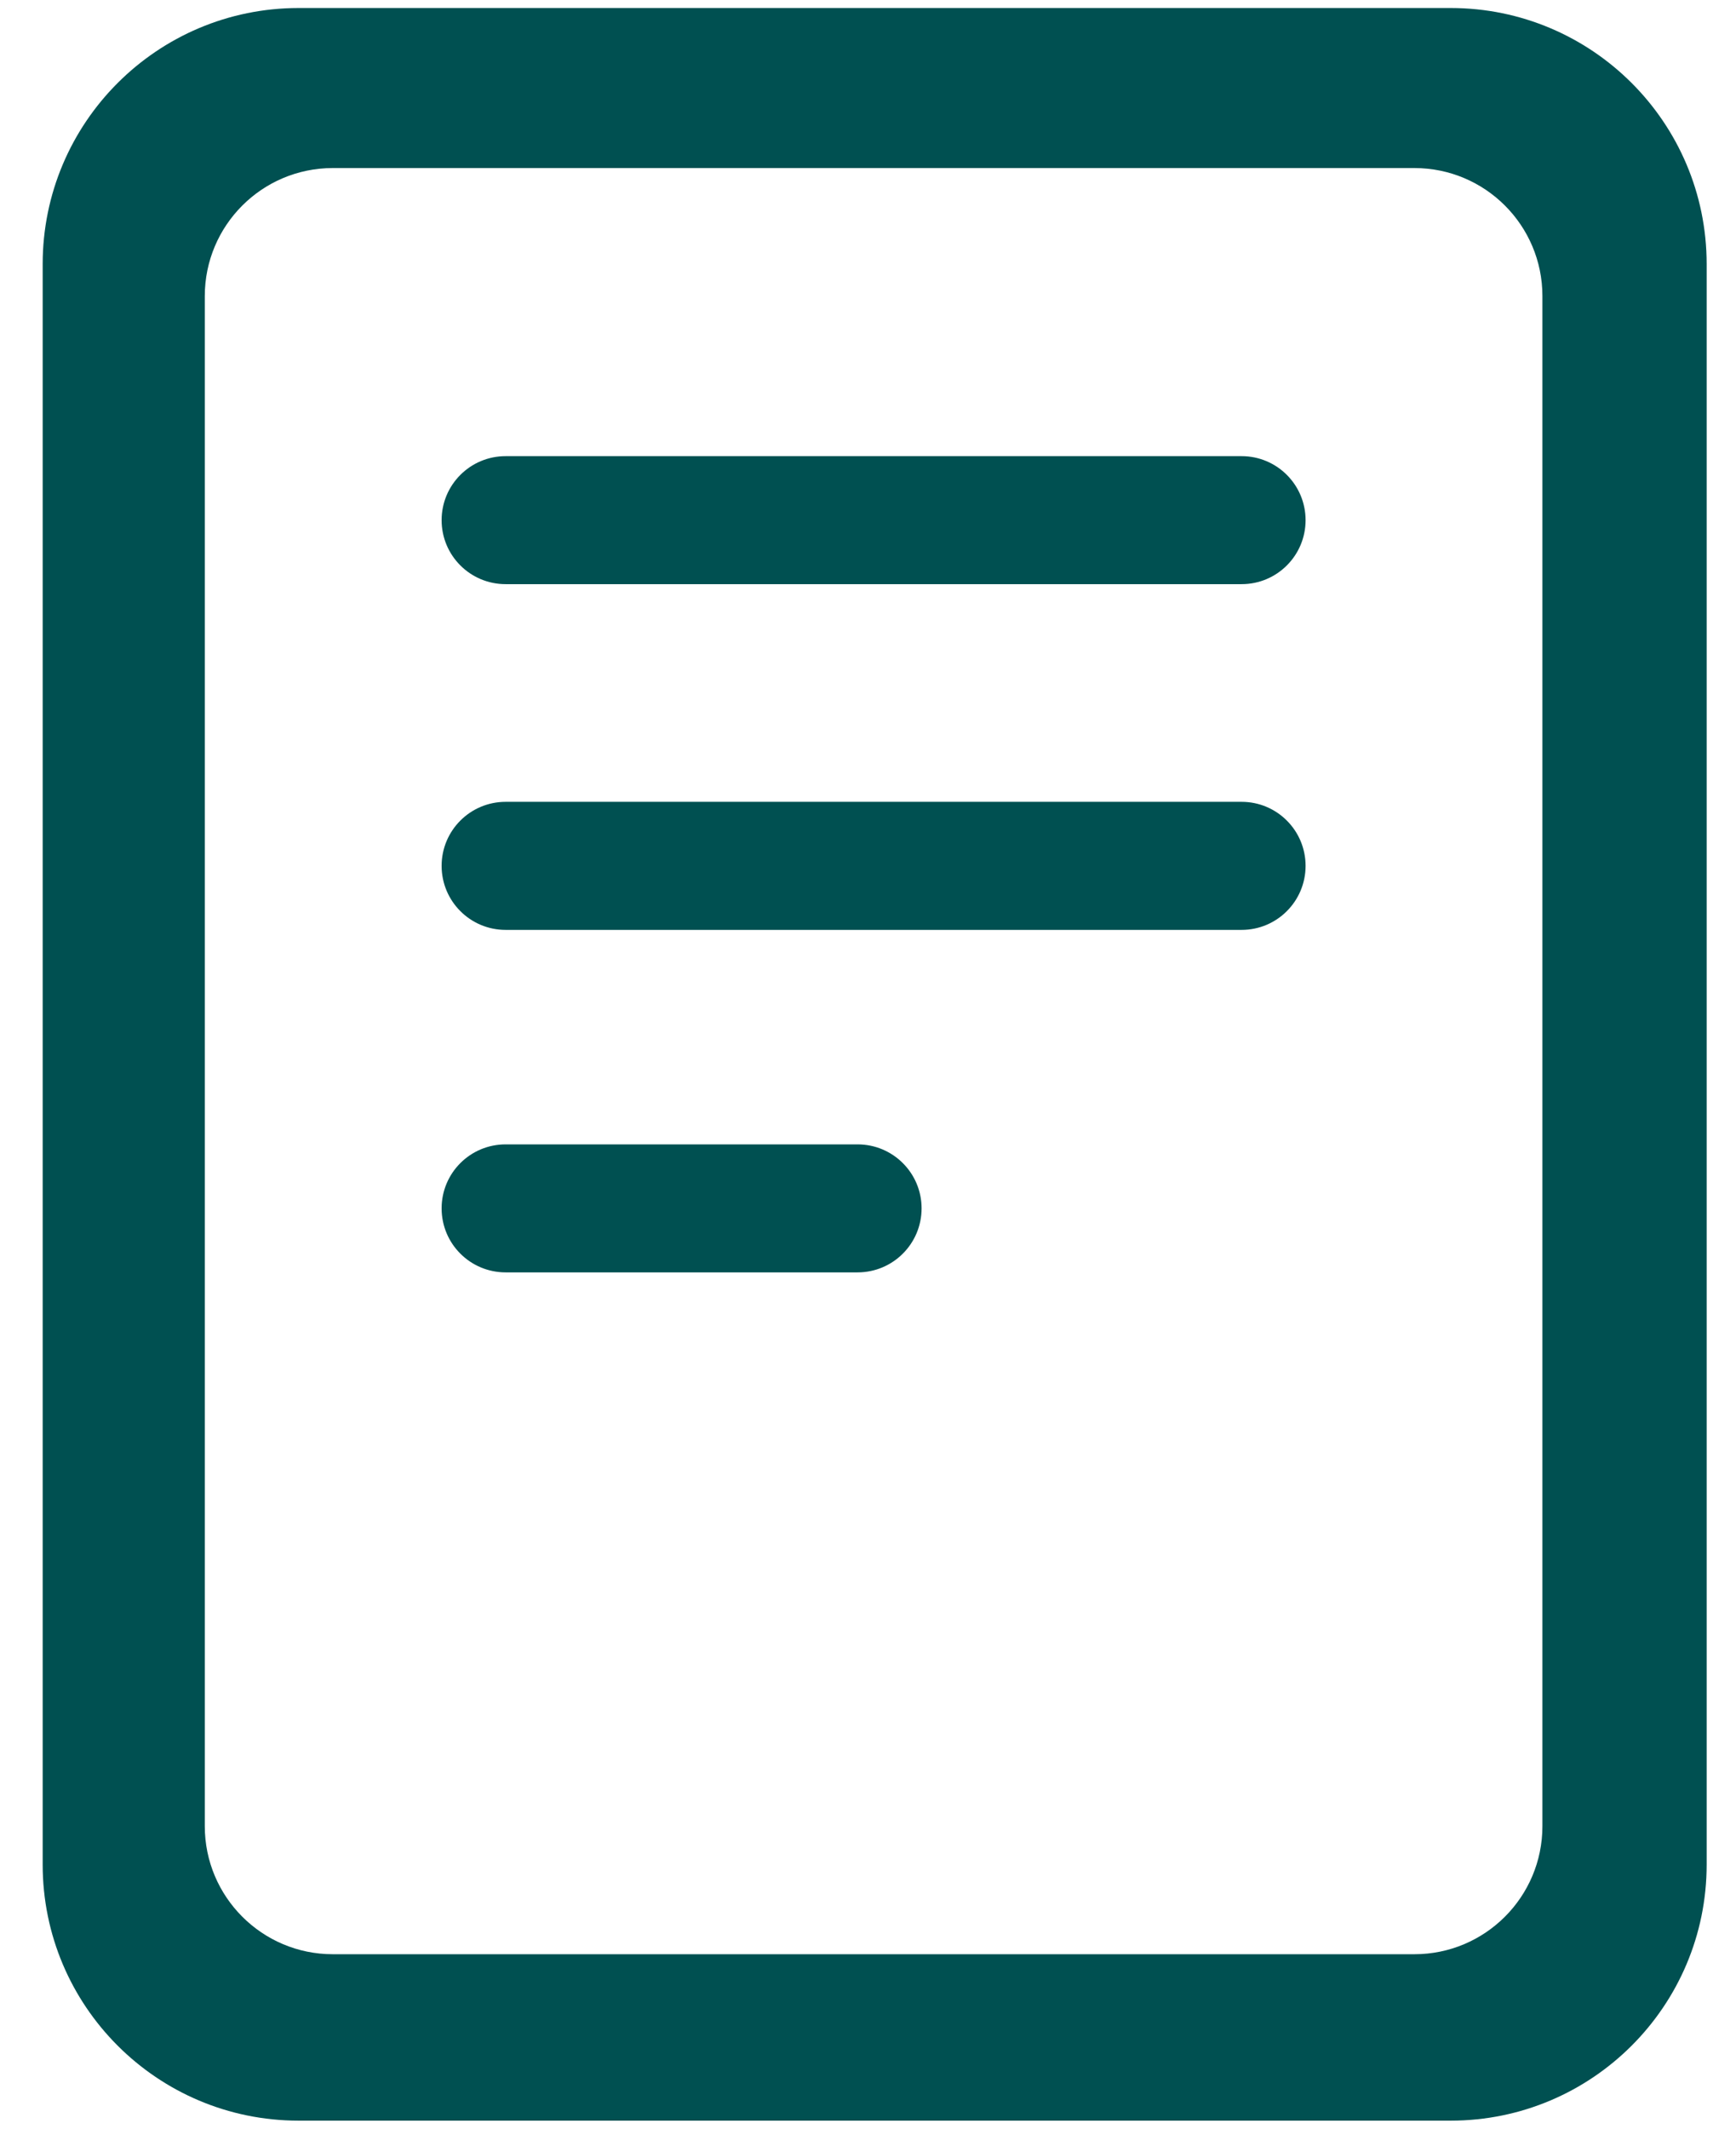
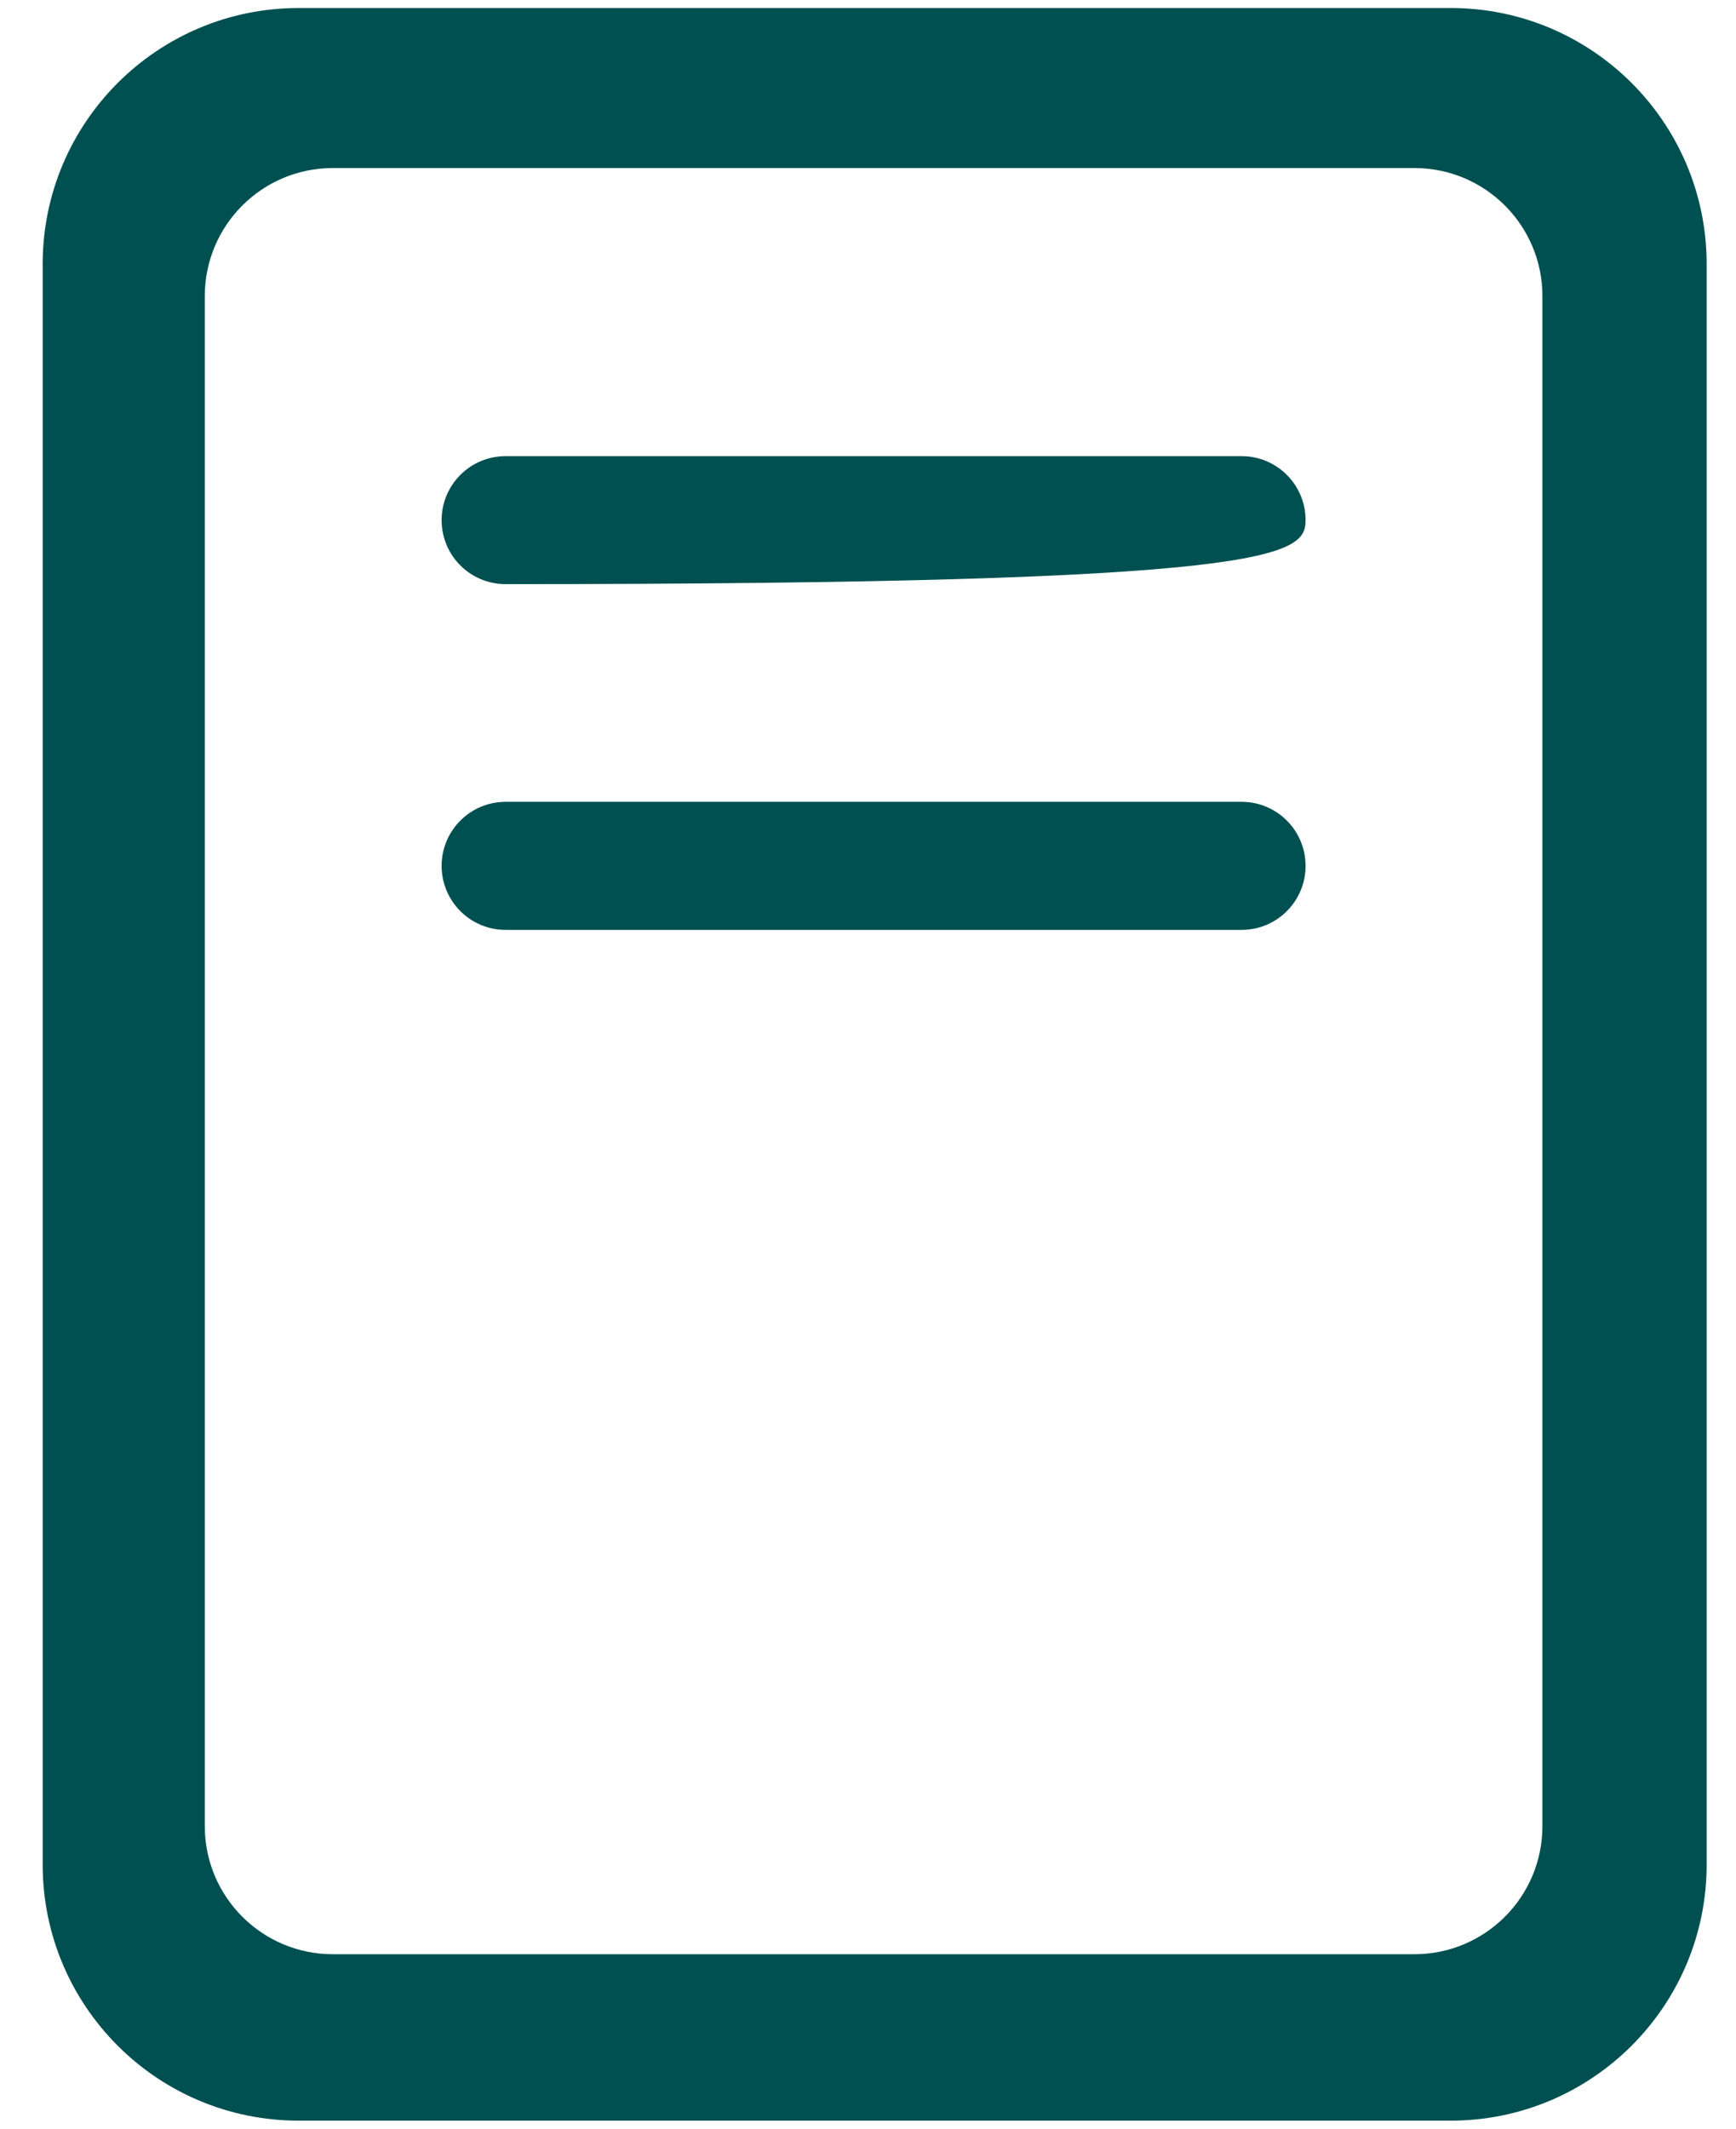
<svg xmlns="http://www.w3.org/2000/svg" width="31" height="38" viewBox="0 0 31 38" fill="none">
  <path d="M25.905 0.143C28.429 0.143 30.476 2.19 30.476 4.714V33.286C30.476 35.81 28.429 37.857 25.905 37.857H5.333C2.808 37.857 0.762 35.81 0.762 33.286V4.714C0.762 2.19 2.808 0.143 5.333 0.143H25.905ZM25.257 3H5.943C4.681 3 3.657 4.023 3.657 5.286V32.6C3.657 33.862 4.681 34.886 5.943 34.886H25.257C26.52 34.886 27.543 33.862 27.543 32.6V5.286C27.543 4.023 26.52 3 25.257 3Z" fill="#005051" />
-   <path d="M22.172 8.143H9.029C8.397 8.143 7.886 8.655 7.886 9.286C7.886 9.917 8.397 10.428 9.029 10.428H22.172C22.803 10.428 23.314 9.917 23.314 9.286C23.314 8.655 22.803 8.143 22.172 8.143Z" fill="#005051" />
+   <path d="M22.172 8.143H9.029C8.397 8.143 7.886 8.655 7.886 9.286C7.886 9.917 8.397 10.428 9.029 10.428C22.803 10.428 23.314 9.917 23.314 9.286C23.314 8.655 22.803 8.143 22.172 8.143Z" fill="#005051" />
  <path d="M22.172 14.314H9.029C8.397 14.314 7.886 14.826 7.886 15.457C7.886 16.088 8.397 16.6 9.029 16.6H22.172C22.803 16.6 23.314 16.088 23.314 15.457C23.314 14.826 22.803 14.314 22.172 14.314Z" fill="#005051" />
-   <path d="M15.314 20.429H9.029C8.397 20.429 7.886 20.94 7.886 21.571C7.886 22.203 8.397 22.714 9.029 22.714H15.314C15.945 22.714 16.457 22.203 16.457 21.571C16.457 20.94 15.945 20.429 15.314 20.429Z" fill="#005051" />
</svg>